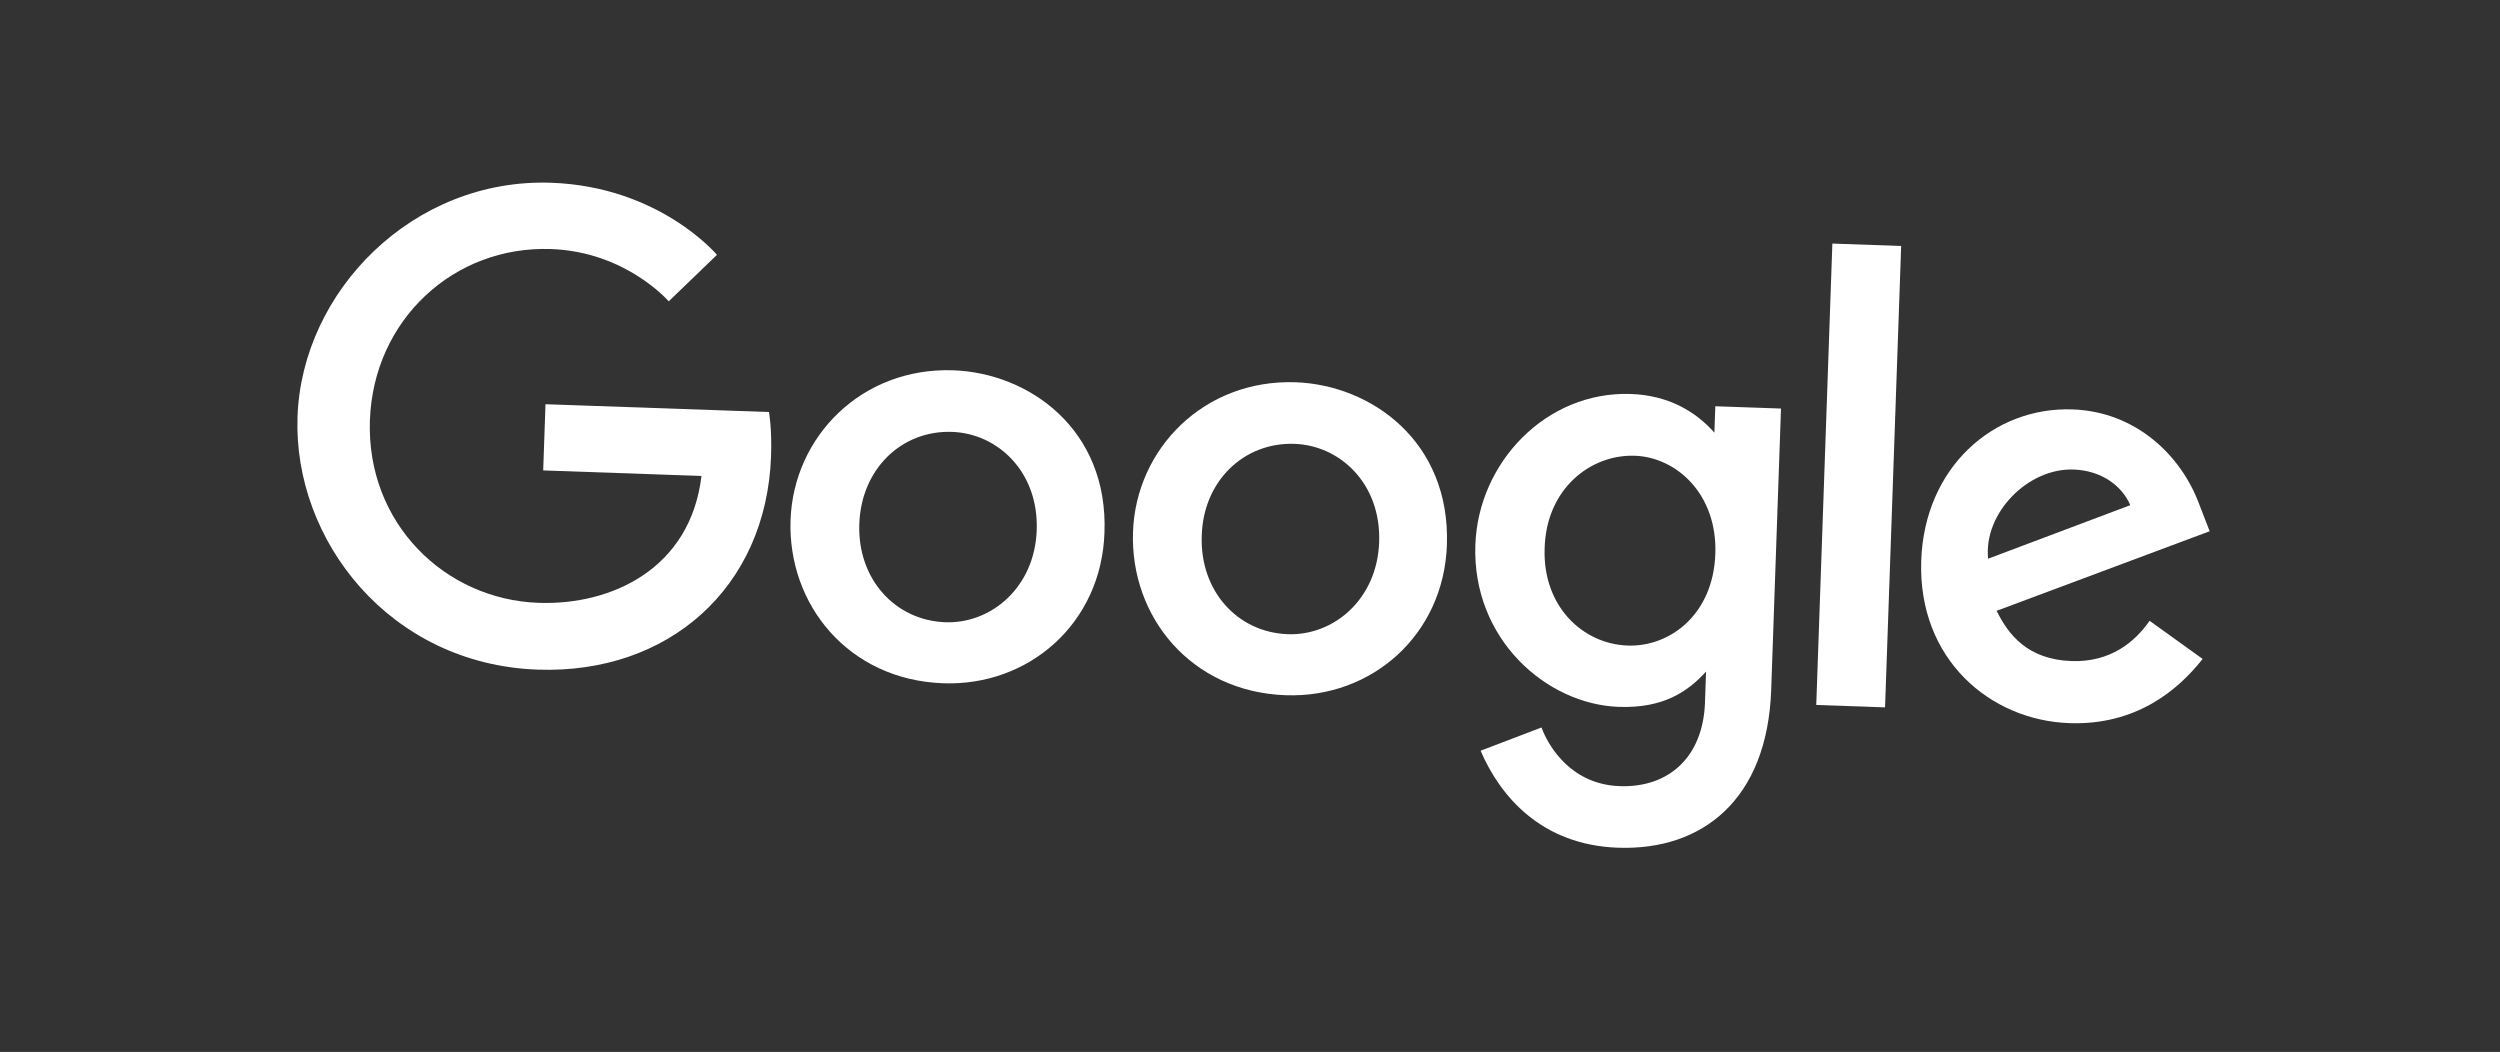
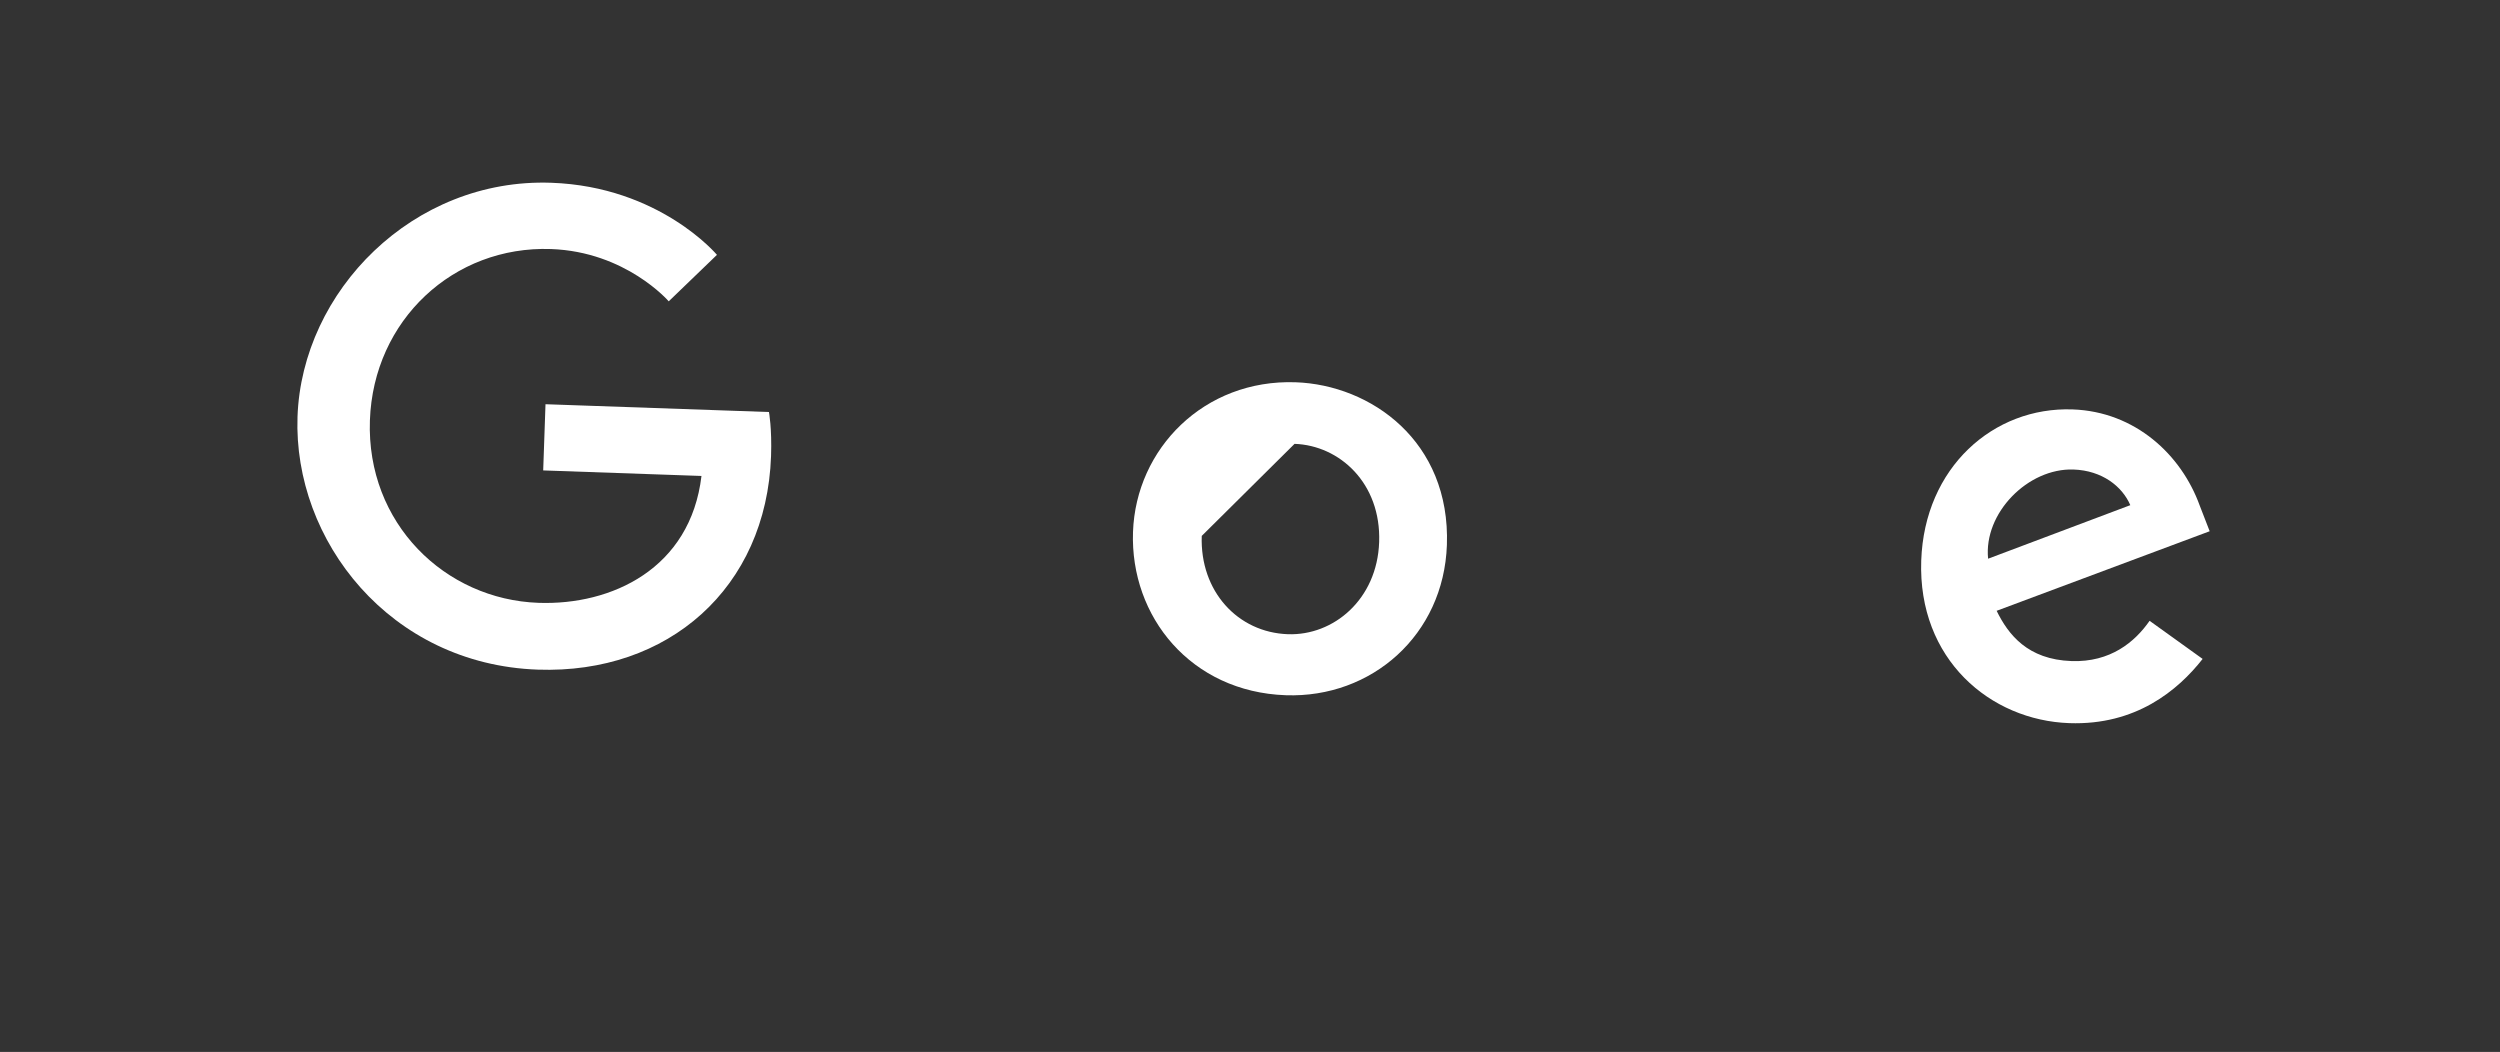
<svg xmlns="http://www.w3.org/2000/svg" width="183" height="77" viewBox="0 0 183 77" fill="none">
  <rect x="0" y="0" width="183" height="77" fill="#333333" stroke="none" />
  <path d="M56.288 30.16L39.931 29.589L39.762 34.435L51.348 34.84C50.542 41.636 44.762 44.315 39.424 44.128C32.57 43.889 26.814 38.304 27.077 30.77C27.333 23.424 33.209 17.981 40.328 18.23C45.818 18.422 48.951 22.057 48.951 22.057L52.481 18.655C52.481 18.655 48.296 13.656 40.345 13.378C30.236 13.025 22.1 21.308 21.778 30.509C21.463 39.558 28.538 48.638 39.367 49.017C48.908 49.35 56.103 43.043 56.441 33.388C56.512 31.343 56.288 30.16 56.288 30.16Z" fill="white" />
-   <path d="M69.776 27.106C63.074 26.872 58.082 31.966 57.869 38.062C57.652 44.272 62.123 49.773 69.052 50.016C75.337 50.235 80.616 45.605 80.846 39.017C81.15 31.408 75.304 27.299 69.776 27.106ZM69.694 31.614C72.988 31.729 76.038 34.489 75.888 38.806C75.741 43.009 72.54 45.664 69.208 45.548C65.535 45.419 62.759 42.403 62.901 38.352C63.041 34.339 65.984 31.485 69.694 31.614Z" fill="white" />
-   <path d="M94.842 27.982C88.141 27.748 83.148 32.843 82.936 38.938C82.719 45.148 87.19 50.649 94.119 50.891C100.404 51.111 105.683 46.481 105.913 39.893C106.179 32.282 100.333 28.174 94.842 27.982ZM94.761 32.49C98.055 32.605 101.105 35.365 100.954 39.682C100.808 43.885 97.607 46.54 94.275 46.424C90.602 46.295 87.826 43.279 87.968 39.228C88.07 35.213 91.05 32.36 94.761 32.49Z" fill="white" />
-   <path d="M119.375 28.839C113.204 28.623 108.207 33.832 107.996 39.89C107.755 46.781 113.199 51.558 118.5 51.743C121.756 51.857 123.543 50.631 124.883 49.161L124.804 51.433C124.666 55.371 122.198 57.673 118.563 57.546C115.079 57.424 113.391 54.749 112.837 53.251L108.38 54.953C109.817 58.301 112.84 61.857 118.443 62.053C124.577 62.267 129.369 58.568 129.651 50.503L130.369 29.905L125.561 29.738L125.493 31.669C124.071 30.064 122.063 28.933 119.375 28.839ZM119.672 33.361C122.701 33.466 125.716 36.15 125.563 40.542C125.407 45.009 122.216 47.362 119.149 47.255C115.855 47.14 112.919 44.383 113.067 40.143C113.182 35.749 116.454 33.248 119.672 33.361Z" fill="white" />
+   <path d="M94.842 27.982C88.141 27.748 83.148 32.843 82.936 38.938C82.719 45.148 87.19 50.649 94.119 50.891C100.404 51.111 105.683 46.481 105.913 39.893C106.179 32.282 100.333 28.174 94.842 27.982ZM94.761 32.49C98.055 32.605 101.105 35.365 100.954 39.682C100.808 43.885 97.607 46.54 94.275 46.424C90.602 46.295 87.826 43.279 87.968 39.228Z" fill="white" />
  <path d="M151.711 29.969C145.918 29.766 140.872 34.215 140.634 41.03C140.382 48.262 145.685 52.731 151.478 52.934C156.324 53.103 159.408 50.557 161.233 48.233L157.35 45.443C156.272 46.998 154.476 48.489 151.636 48.39C148.418 48.278 147.003 46.446 146.154 44.711L161.748 38.887L161.018 37.004C159.67 33.28 156.292 30.129 151.711 29.969ZM151.784 34.369C153.867 34.442 155.343 35.593 155.939 36.978L145.529 40.898C145.191 37.55 148.453 34.252 151.784 34.369Z" fill="white" />
-   <path d="M139.165 18.006L134.129 17.83L132.95 51.603L137.986 51.779L139.165 18.006Z" fill="white" />
</svg>